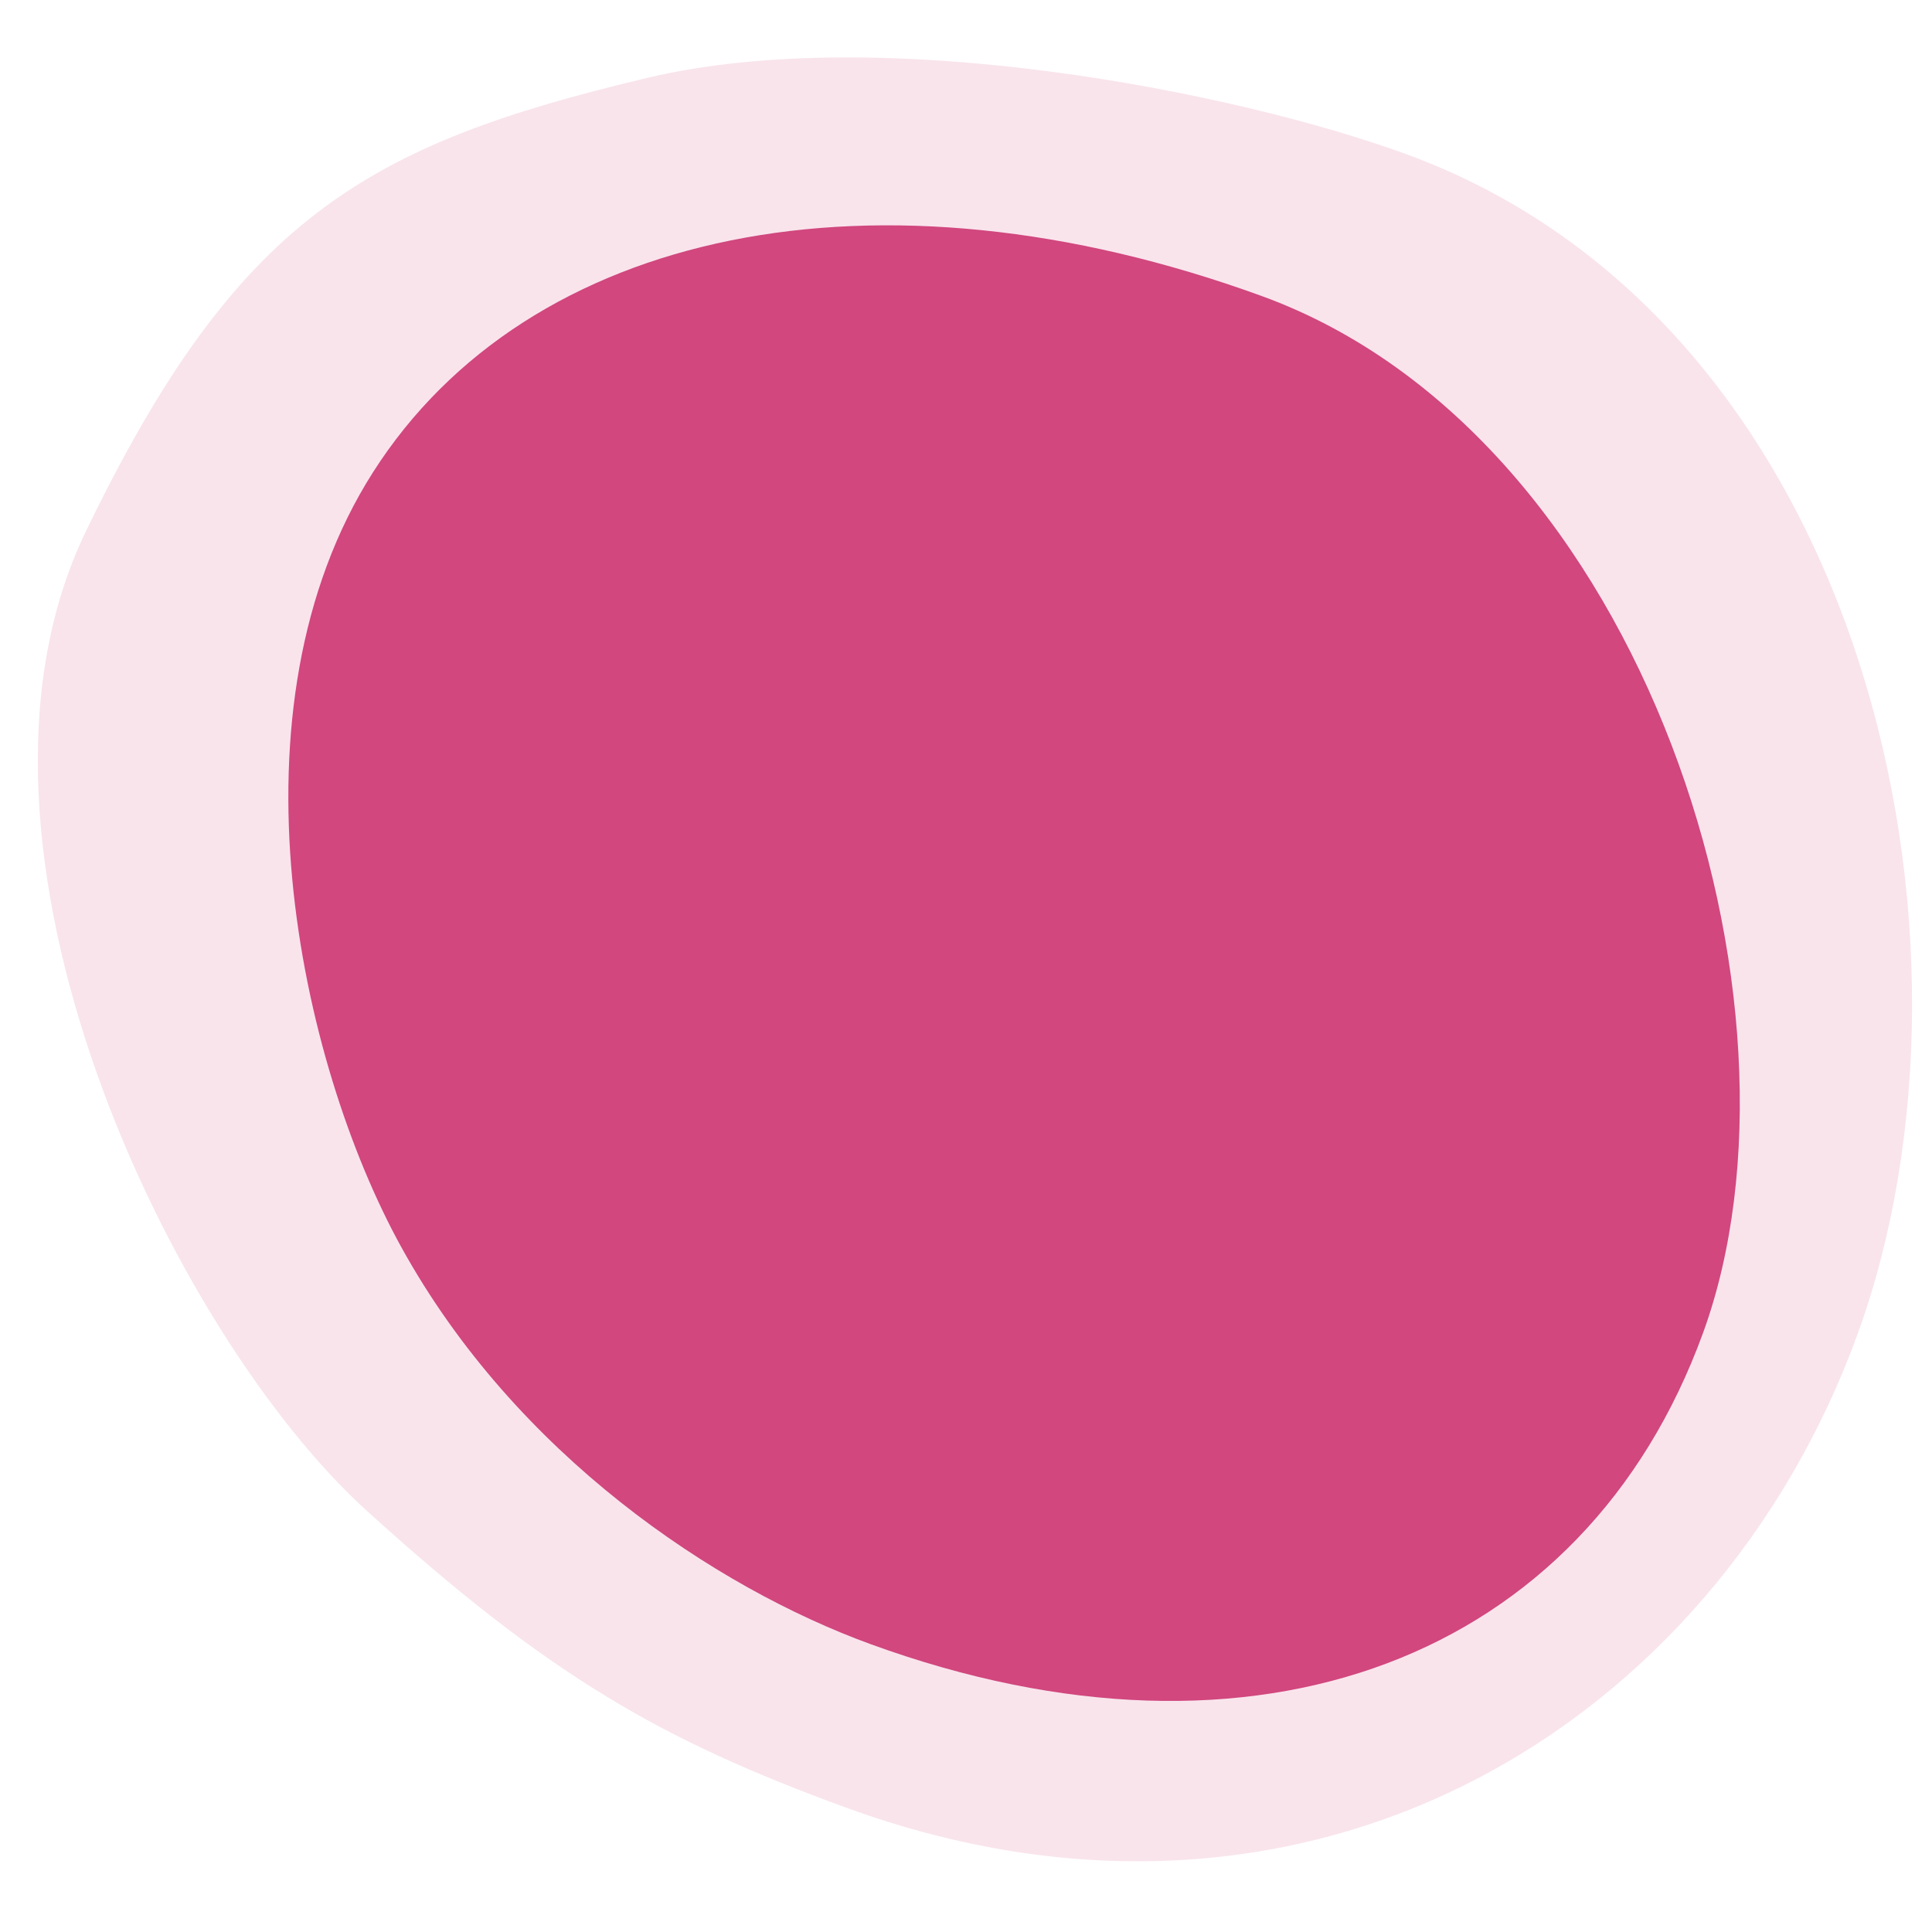
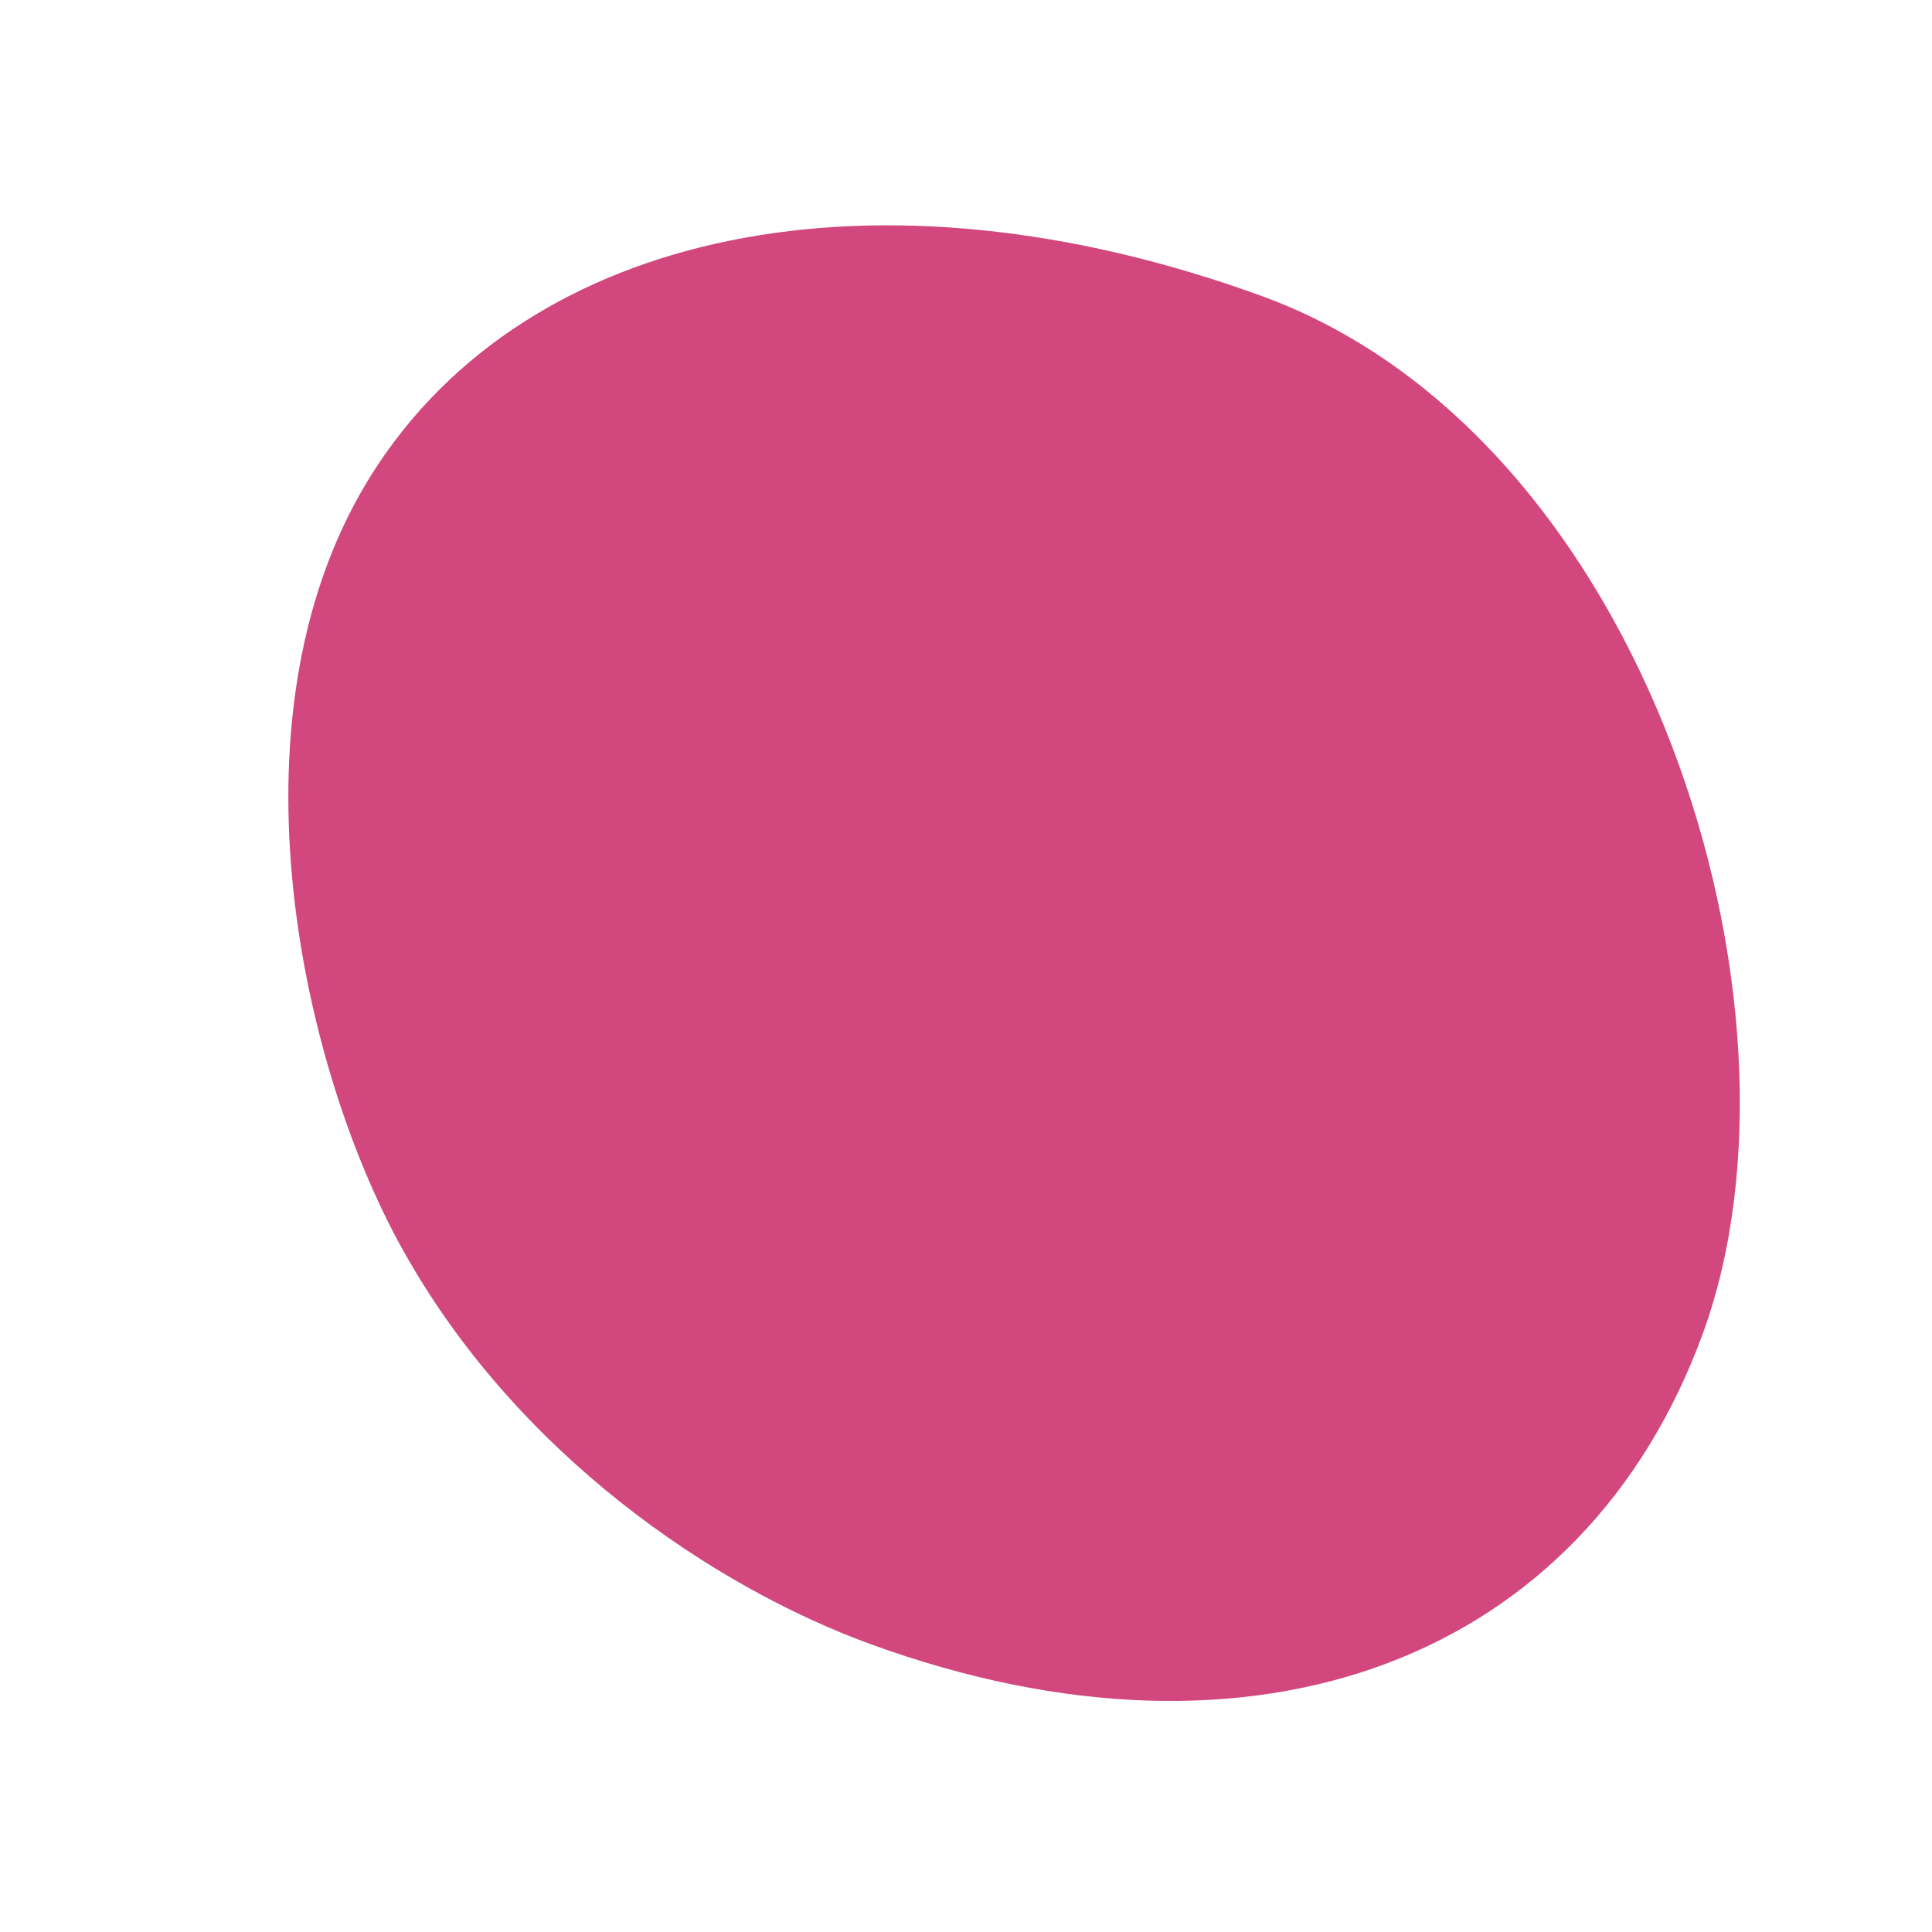
<svg xmlns="http://www.w3.org/2000/svg" width="260px" height="260px" viewBox="0 0 260 260" version="1.1">
  <g id="circle" stroke="none" stroke-width="1" fill="none" fill-rule="evenodd">
-     <path d="M155.649,241.954 C222.041,241.954 261.628,191.492 261.628,135.535 C261.628,79.579 216.485,7.076 150.093,7.076 C125.452,7.076 77.819,14.539 50.761,32.357 C18.243,53.77 5.337,68.991 0.627,115.574 C-4.083,162.158 48.475,213.1 81.216,226.47 C111.648,238.896 128.839,241.954 155.649,241.954 Z" id="Oval-Copy" fill-opacity="0.148" fill="#D1477E" transform="translate(130.98, 124.515) rotate(20) translate(-130.98, -124.515) " />
    <path d="M150.233,222.25 C205.461,222.25 241.168,191.226 241.168,144.558 C241.168,97.89 192.861,33.764 137.632,33.764 C82.404,33.764 41.762,59.112 33.361,96.941 C25.174,133.811 51.115,174.882 72.594,193.636 C96.606,214.602 127.931,222.25 150.233,222.25 Z" id="Oval" fill="#D1477E" transform="translate(136.491, 128.007) rotate(20) translate(-136.491, -128.007) " />
  </g>
</svg>